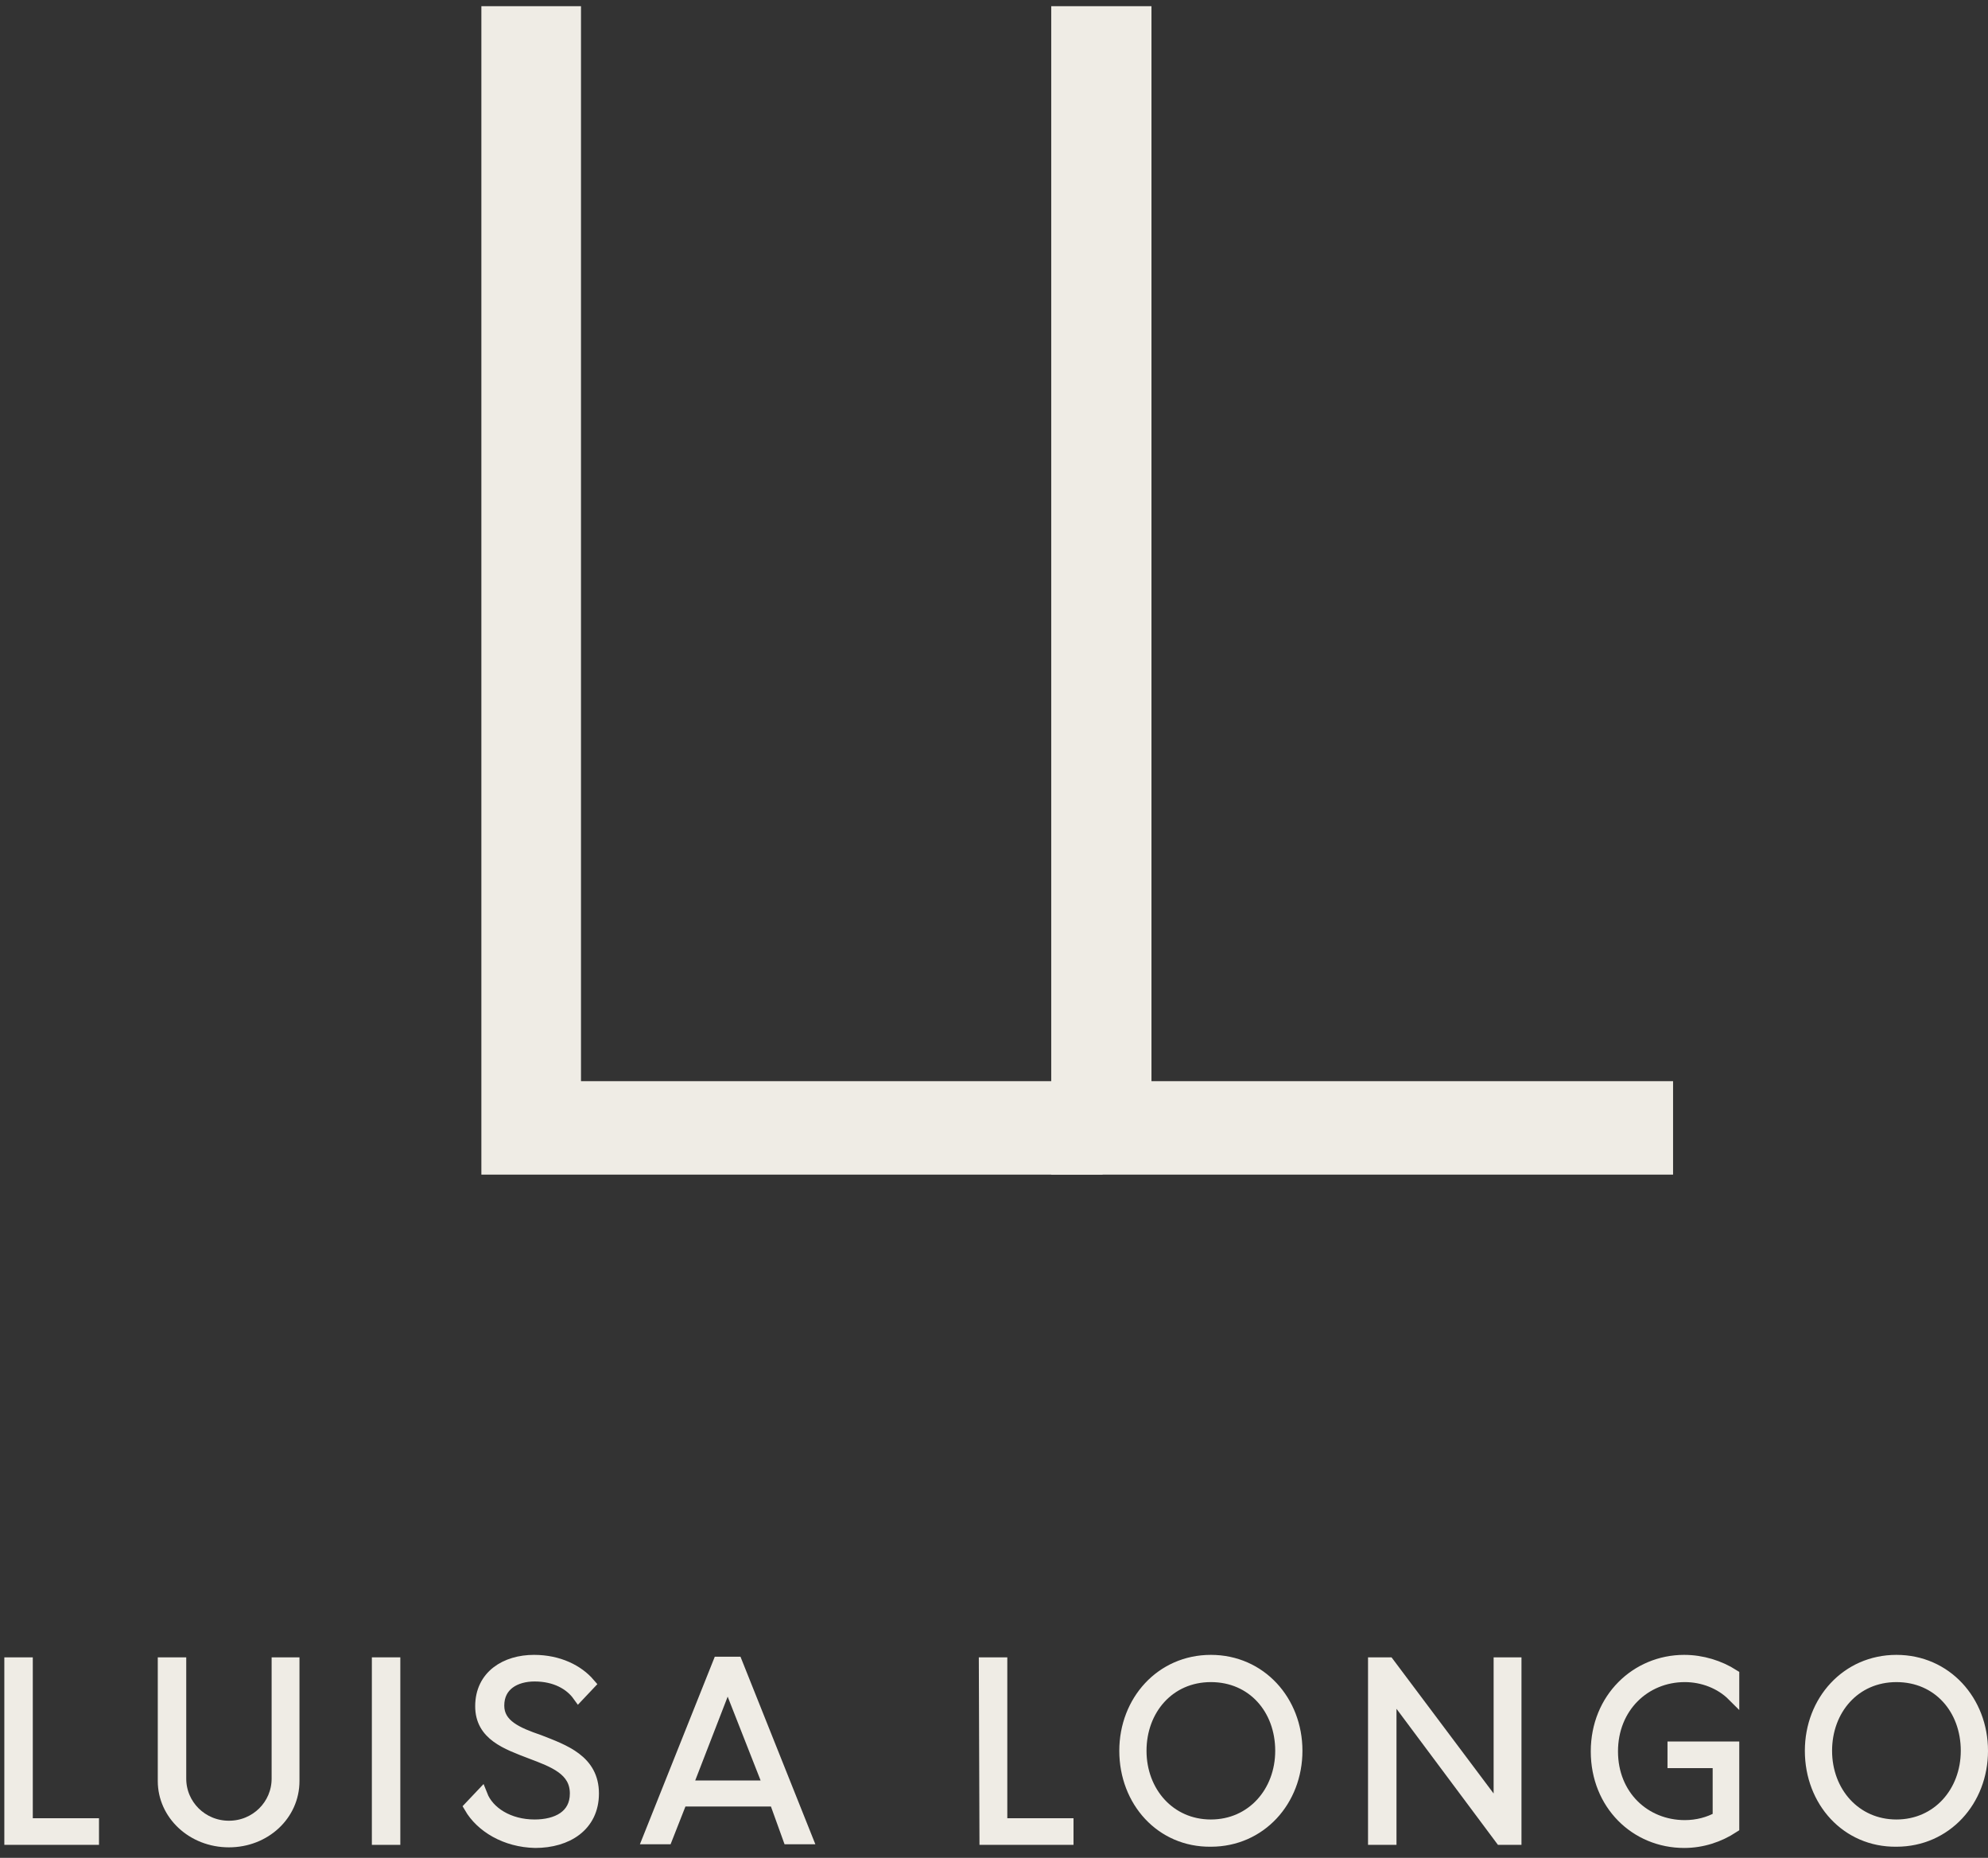
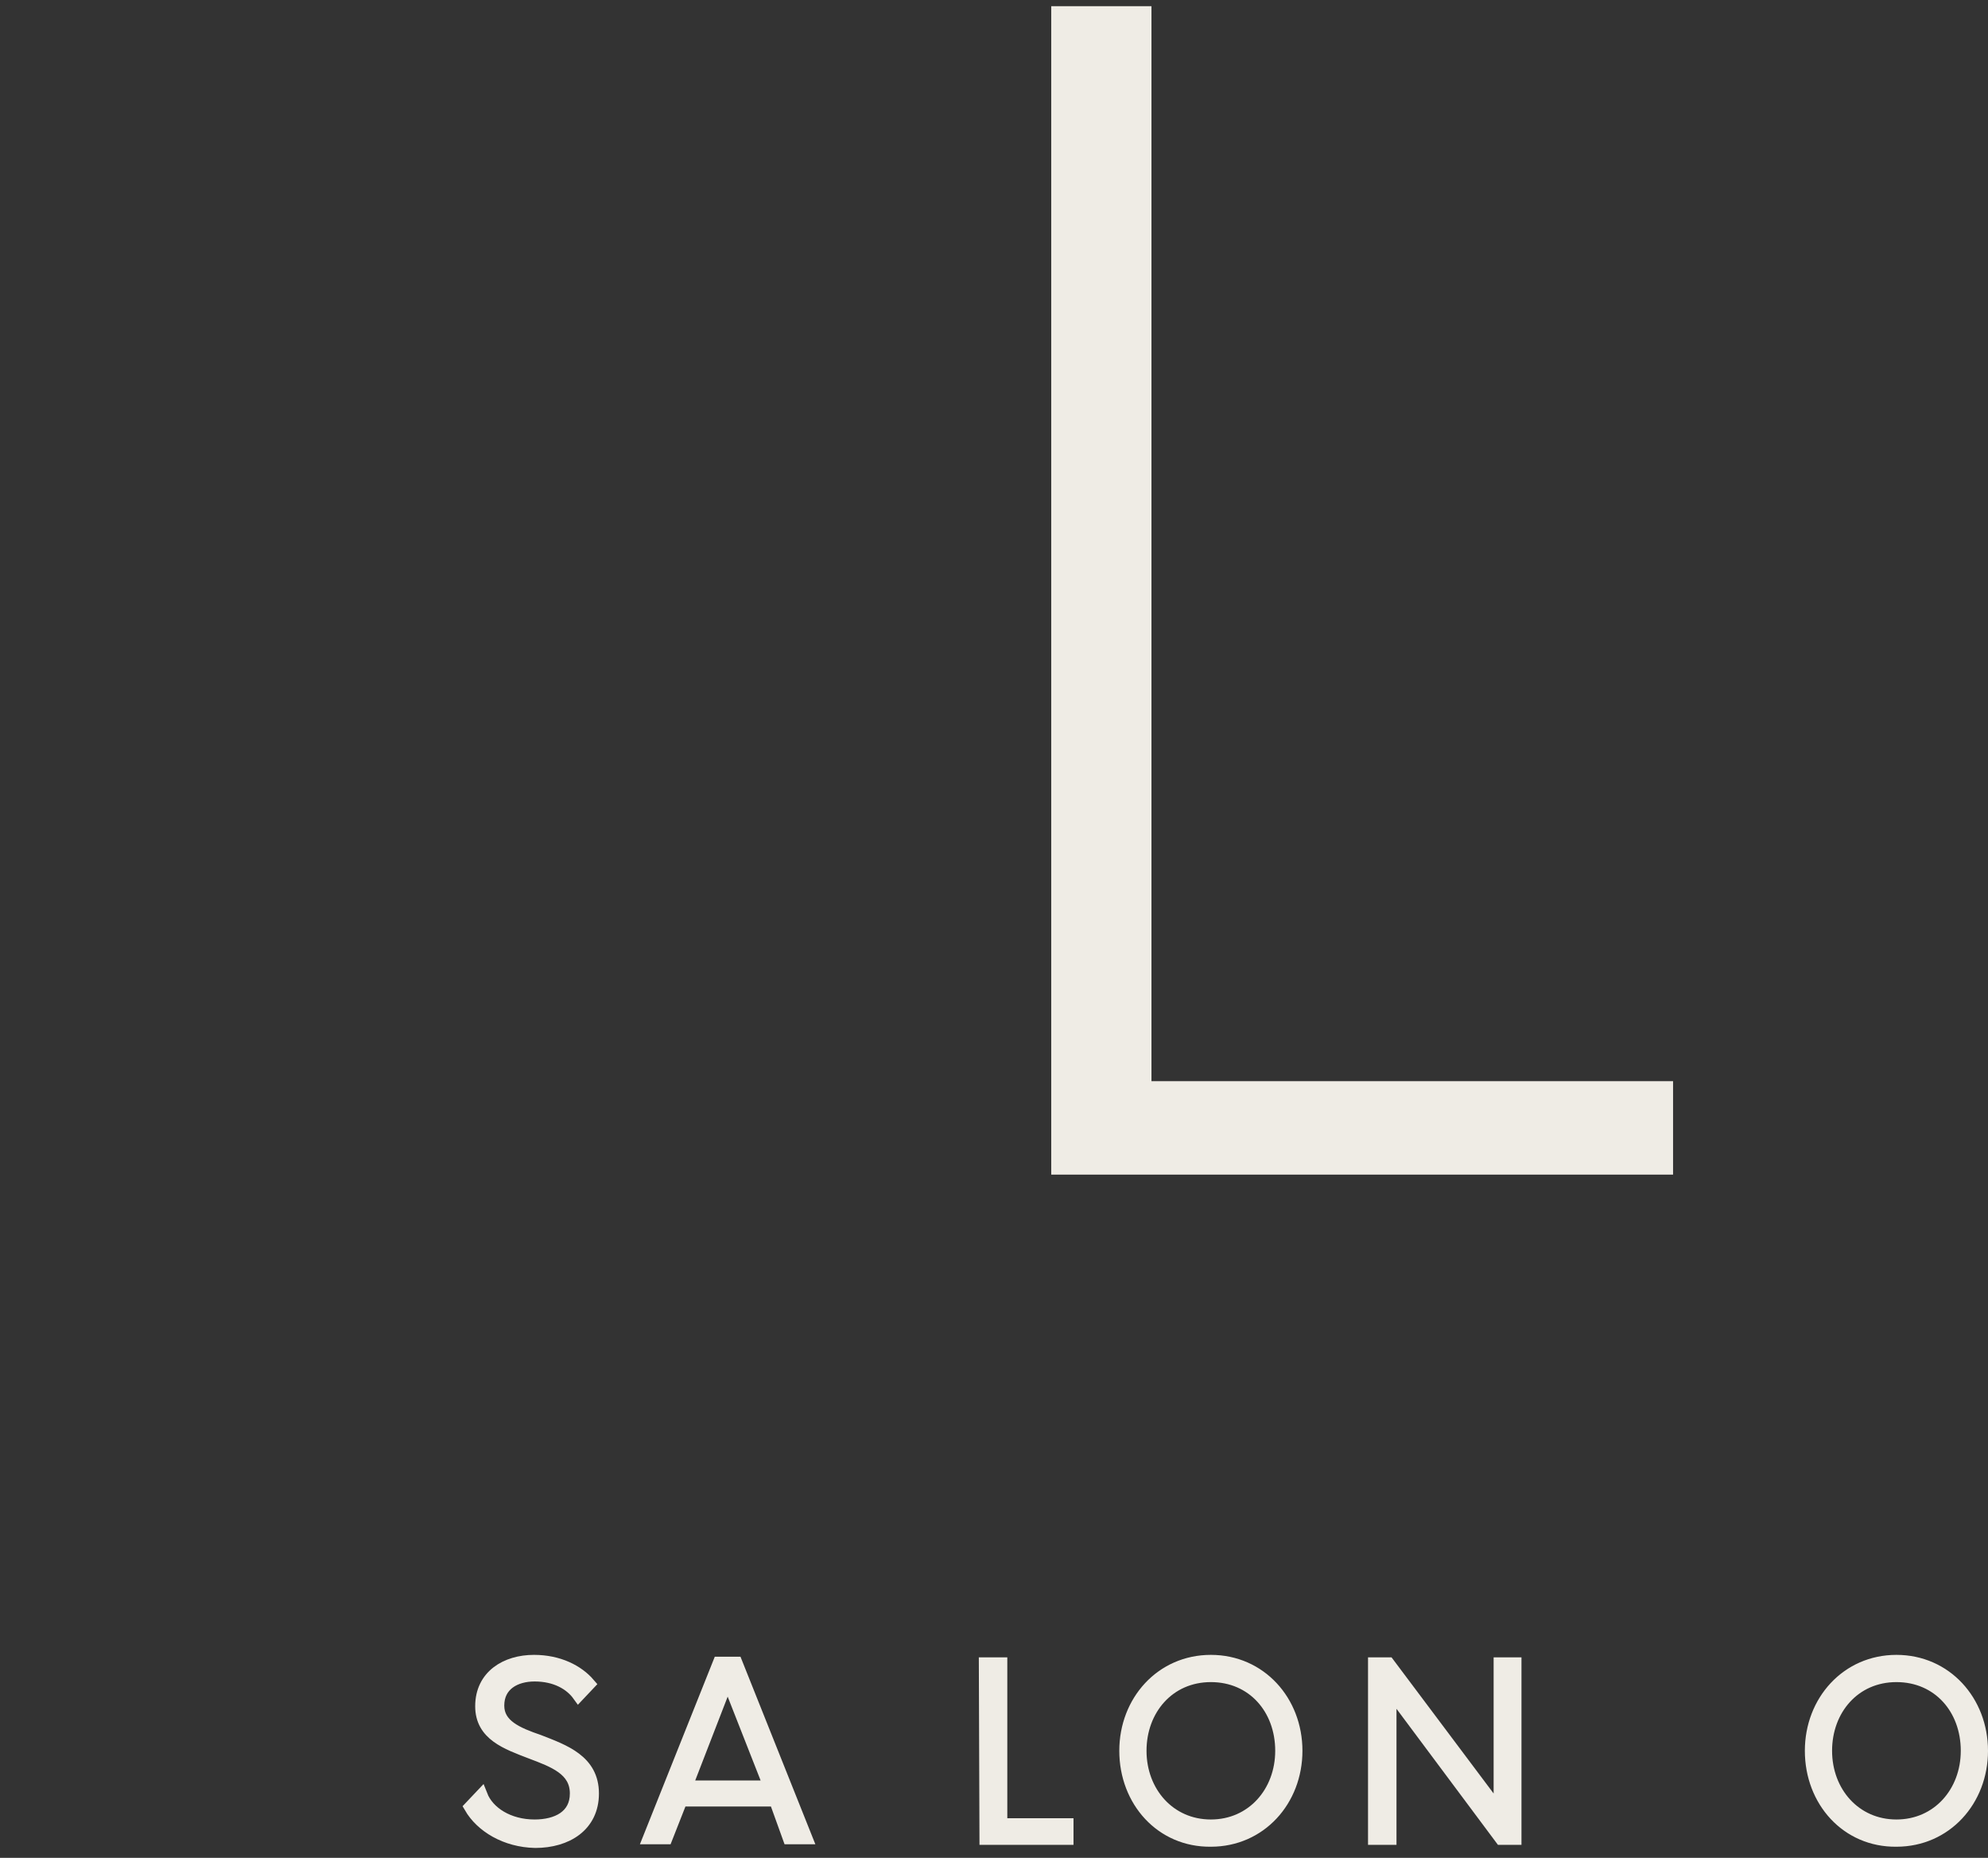
<svg xmlns="http://www.w3.org/2000/svg" version="1.1" id="Livello_1" x="0px" y="0px" viewBox="0 0 321.3 300.2" style="enable-background:new 0 0 321.3 300.2;" xml:space="preserve">
  <rect x="0" y="0" width="321.3" height="300.2" fill="#333333" stroke="none" />
  <style type="text/css">
	.st0{fill:#EFECE5;stroke:#EFECE5;stroke-width:2;stroke-miterlimit:10;}
	.st1{fill:#EFECE5;}
</style>
  <g>
-     <path class="st0" d="M1.7,268.8h2.6v26H15v2.3H1.7V268.8z" />
-     <path class="st0" d="M26.5,287.8v-19h2.6v18.6c0,4.3,3.5,7.8,7.9,7.8s7.9-3.5,7.9-7.8v-18.6h2.5v19c0,5.4-4.6,9.7-10.4,9.7   C31.1,297.5,26.5,293.1,26.5,287.8z" />
-     <path class="st0" d="M61.1,268.8h2.6v28.3h-2.6V268.8z" />
    <path class="st0" d="M76,292l1.8-1.9c1.1,2.8,4.4,4.9,8.6,4.9c3.6,0,6.7-1.5,6.7-5.2c0-3.9-3.6-5.2-7.3-6.6c-3.9-1.5-8-2.9-8-7.5   c0-4.9,4-7.3,8.5-7.3c4,0,7.1,1.6,8.9,3.7l-1.7,1.8c-1.3-1.8-3.7-3.2-7.1-3.2c-3.1,0-5.9,1.5-5.9,4.9c0,3.2,3.1,4.5,6.6,5.7   c4.1,1.6,8.7,3.2,8.7,8.5c0,5.2-4.2,7.8-9.3,7.8C81.7,297.5,77.8,295.1,76,292z" />
    <path class="st0" d="M125.3,290.9h-15.2l-2.4,6.1h-2.8l11.3-28.3h2.8l11.3,28.3h-2.8L125.3,290.9z M124.4,288.7l-6.8-17.3   l-6.7,17.3H124.4z" />
    <path class="st0" d="M159.2,268.8h2.6v26h10.7v2.3h-13.2L159.2,268.8L159.2,268.8z" />
    <path class="st0" d="M181.9,282.9c0-8,5.8-14.5,13.8-14.5s13.8,6.5,13.8,14.5s-5.8,14.5-13.8,14.5   C187.7,297.5,181.9,291,181.9,282.9z M207.1,282.9c0-6.8-4.6-12.1-11.4-12.1s-11.4,5.4-11.4,12.1S189,295,195.7,295   S207.1,289.6,207.1,282.9z" />
    <path class="st0" d="M244.9,268.8v28.3h-2.3l-17.9-24v24h-2.6v-28.3h2.3l18,24v-24H244.9z" />
-     <path class="st0" d="M260.5,283c0,7.2,5.3,12.1,11.8,12.1c2,0,3.9-0.5,5.5-1.4v-9h-7.3v-2.3h9.6v12.8c-2.3,1.5-5,2.4-7.9,2.4   c-7.8,0-14.1-6.1-14.1-14.6s6.4-14.6,14.1-14.6c2.9,0,5.7,0.9,7.9,2.3v3.2c-2-2-4.9-3.1-7.8-3.1C265.8,270.8,260.5,275.8,260.5,283   z" />
    <path class="st0" d="M292.7,282.9c0-8,5.8-14.5,13.8-14.5s13.8,6.5,13.8,14.5s-5.8,14.5-13.8,14.5   C298.5,297.5,292.7,291,292.7,282.9z M317.9,282.9c0-6.8-4.6-12.1-11.4-12.1s-11.4,5.4-11.4,12.1s4.7,12.1,11.4,12.1   C313.2,295,317.9,289.6,317.9,282.9z" />
  </g>
  <g>
    <g>
      <path class="st1" d="M186.1,1v173.7h84.3v15.1H169.9V1H186.1z" />
    </g>
    <g>
-       <path class="st1" d="M93.9,1v173.7h84.3v15.1H77.8V1H93.9z" />
-     </g>
+       </g>
  </g>
</svg>